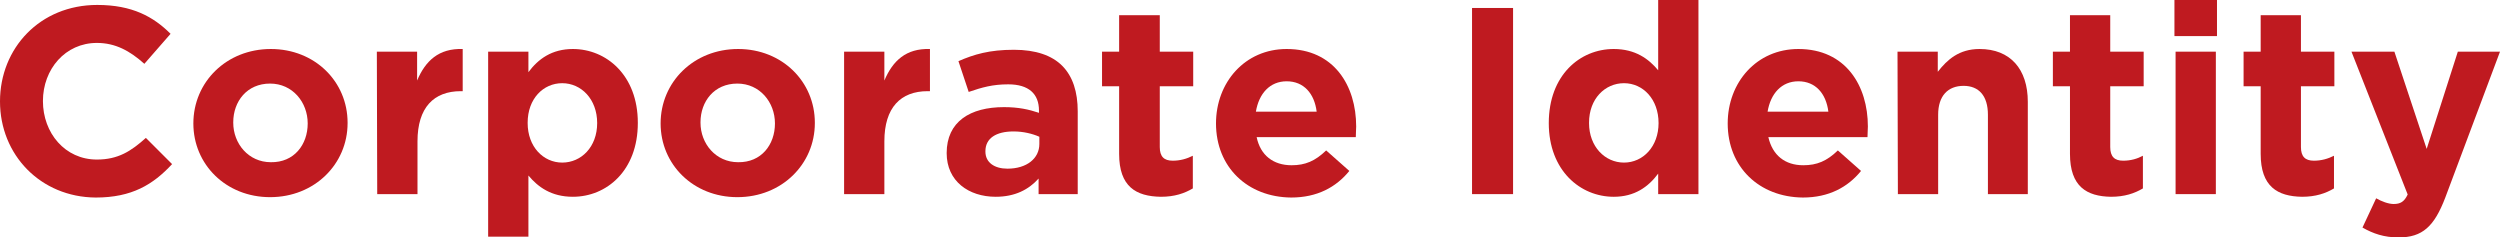
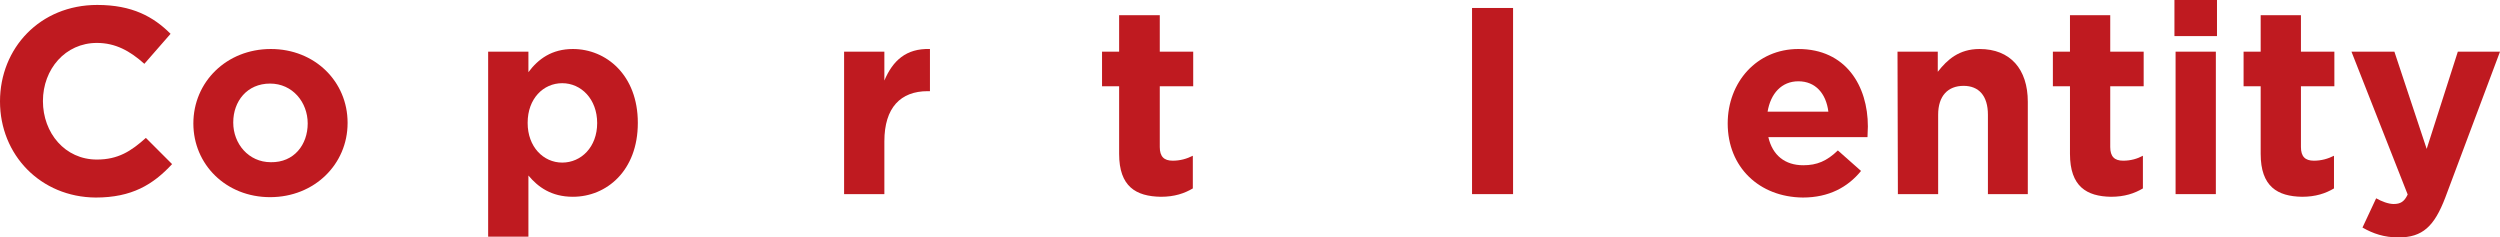
<svg xmlns="http://www.w3.org/2000/svg" version="1.1" id="レイヤー_1" x="0px" y="0px" viewBox="0 0 658.1 62.5" style="enable-background:new 0 0 658.1 62.5;" xml:space="preserve">
  <style type="text/css">
	.st0{fill:#BF1A20;}
</style>
  <g>
-     <path class="st0" d="M0,26.7L0,26.7c0-14,10.5-25.4,25.6-25.4c9.2,0,14.8,3.1,19.3,7.6L38,16.8c-3.8-3.4-7.6-5.5-12.5-5.5   c-8.3,0-14.2,6.9-14.2,15.3l0,0C11.3,35,17.1,42,25.5,42c5.6,0,9-2.2,12.9-5.7l6.9,6.9c-5,5.4-10.6,8.8-20.1,8.8   C10.7,51.9,0,40.8,0,26.7z" />
+     <path class="st0" d="M0,26.7L0,26.7c0-14,10.5-25.4,25.6-25.4c9.2,0,14.8,3.1,19.3,7.6L38,16.8c-3.8-3.4-7.6-5.5-12.5-5.5   c-8.3,0-14.2,6.9-14.2,15.3C11.3,35,17.1,42,25.5,42c5.6,0,9-2.2,12.9-5.7l6.9,6.9c-5,5.4-10.6,8.8-20.1,8.8   C10.7,51.9,0,40.8,0,26.7z" />
    <path class="st0" d="M50.9,32.5L50.9,32.5c0-10.9,8.7-19.6,20.4-19.6c11.6,0,20.2,8.6,20.2,19.4v0.1c0,10.8-8.7,19.5-20.4,19.5   C59.5,51.9,50.9,43.3,50.9,32.5z M81,32.5L81,32.5c0-5.6-4-10.5-9.9-10.5c-6.1,0-9.7,4.7-9.7,10.2v0.1c0,5.5,4,10.4,9.9,10.4   C77.4,42.8,81,38.1,81,32.5z" />
-     <path class="st0" d="M99.2,13.6h10.6v7.6c2.2-5.2,5.7-8.5,12-8.3V24h-0.5c-7.1,0-11.4,4.3-11.4,13.2v13.9H99.3L99.2,13.6L99.2,13.6   z" />
    <path class="st0" d="M128.5,13.6h10.6V19c2.6-3.5,6.2-6.1,11.7-6.1c8.8,0,17.1,6.9,17.1,19.4v0.1c0,12.5-8.2,19.4-17.1,19.4   c-5.7,0-9.2-2.6-11.7-5.6v16.1h-10.6V13.6z M157.2,32.4L157.2,32.4c0-6.3-4.2-10.5-9.2-10.5s-9.1,4.1-9.1,10.4v0.1   c0,6.2,4.1,10.4,9.1,10.4S157.2,38.7,157.2,32.4z" />
-     <path class="st0" d="M173.9,32.5L173.9,32.5c0-10.9,8.7-19.6,20.4-19.6c11.6,0,20.2,8.6,20.2,19.4v0.1c0,10.8-8.7,19.5-20.4,19.5   C182.5,51.9,173.9,43.3,173.9,32.5z M204,32.5L204,32.5c0-5.6-4-10.5-9.9-10.5c-6.1,0-9.7,4.7-9.7,10.2v0.1c0,5.5,4,10.4,9.9,10.4   C200.4,42.8,204,38.1,204,32.5z" />
    <path class="st0" d="M222.2,13.6h10.6v7.6c2.2-5.2,5.7-8.5,12-8.3V24h-0.6c-7.1,0-11.4,4.3-11.4,13.2v13.9h-10.6V13.6z" />
-     <path class="st0" d="M249.2,40.3L249.2,40.3c0-8.3,6.2-12.1,15.1-12.1c3.8,0,6.5,0.6,9.2,1.5v-0.6c0-4.4-2.7-6.9-8.1-6.9   c-4.1,0-6.9,0.8-10.4,2l-2.7-8.1c4.1-1.8,8.2-3,14.6-3c5.8,0,10,1.5,12.7,4.2c2.8,2.8,4.1,6.9,4.1,12v21.8h-10.3V47   c-2.6,2.9-6.2,4.8-11.3,4.8C255,51.8,249.2,47.7,249.2,40.3z M273.6,37.9V36c-1.8-0.8-4.2-1.4-6.8-1.4c-4.6,0-7.4,1.8-7.4,5.2v0.1   c0,2.9,2.4,4.5,5.8,4.5C270.3,44.4,273.6,41.7,273.6,37.9z" />
    <path class="st0" d="M294.6,40.5V22.7h-4.5v-9.1h4.5V4h10.7v9.6h8.8v9.1h-8.8v16c0,2.5,1.1,3.6,3.4,3.6c2,0,3.7-0.5,5.3-1.3v8.6   c-2.2,1.3-4.8,2.2-8.4,2.2C299,51.7,294.6,49.1,294.6,40.5z" />
-     <path class="st0" d="M320.1,32.5L320.1,32.5c0-10.8,7.6-19.6,18.6-19.6c12.5,0,18.3,9.7,18.3,20.4c0,0.8-0.1,1.8-0.1,2.8h-26.1   c1,4.8,4.4,7.4,9.2,7.4c3.6,0,6.2-1.1,9.1-3.9l6.1,5.4c-3.5,4.3-8.5,7-15.3,7C328.4,51.9,320.1,44,320.1,32.5z M346.6,29.4   c-0.6-4.8-3.4-8-7.9-8c-4.4,0-7.3,3.2-8.1,8H346.6z" />
    <path class="st0" d="M387.5,2.1h10.8v49h-10.8V2.1z" />
-     <path class="st0" d="M407.7,32.4L407.7,32.4c0-12.6,8.2-19.5,17.1-19.5c5.7,0,9.2,2.6,11.7,5.6V0h10.6v51.1h-10.6v-5.4   c-2.6,3.5-6.2,6.1-11.7,6.1C416,51.8,407.7,44.9,407.7,32.4z M436.6,32.4L436.6,32.4c0-6.3-4.1-10.5-9.1-10.5s-9.2,4.1-9.2,10.4   v0.1c0,6.2,4.2,10.4,9.2,10.4S436.6,38.6,436.6,32.4z" />
    <path class="st0" d="M454.8,32.5L454.8,32.5c0-10.8,7.6-19.6,18.6-19.6c12.5,0,18.3,9.7,18.3,20.4c0,0.8-0.1,1.8-0.1,2.8h-26.1   c1.1,4.8,4.4,7.4,9.2,7.4c3.6,0,6.2-1.1,9.1-3.9l6.1,5.4c-3.5,4.3-8.5,7-15.3,7C463.1,51.9,454.8,44,454.8,32.5z M481.3,29.4   c-0.6-4.8-3.4-8-7.9-8c-4.4,0-7.3,3.2-8.1,8H481.3z" />
    <path class="st0" d="M499.5,13.6h10.6v5.3c2.5-3.2,5.6-6,11-6c8.1,0,12.7,5.3,12.7,13.9v24.3h-10.5V30.2c0-5-2.4-7.6-6.4-7.6   c-4.1,0-6.7,2.6-6.7,7.6v20.9h-10.6L499.5,13.6L499.5,13.6z" />
    <path class="st0" d="M544.9,40.5V22.7h-4.5v-9.1h4.5V4h10.6v9.6h8.8v9.1h-8.8v16c0,2.5,1.1,3.6,3.4,3.6c2,0,3.7-0.5,5.2-1.3v8.6   c-2.2,1.3-4.8,2.2-8.4,2.2C549.3,51.7,544.9,49.1,544.9,40.5z" />
    <path class="st0" d="M572.4,0h11.2v9.5h-11.2V0z M572.7,13.6h10.6v37.5h-10.6V13.6z" />
    <path class="st0" d="M595.1,40.5V22.7h-4.5v-9.1h4.5V4h10.6v9.6h8.8v9.1h-8.8v16c0,2.5,1.1,3.6,3.4,3.6c2,0,3.7-0.5,5.3-1.3v8.6   c-2.2,1.3-4.8,2.2-8.4,2.2C599.5,51.7,595.1,49.1,595.1,40.5z" />
    <path class="st0" d="M647,13.6h11.1L643.7,52c-2.9,7.6-6,10.5-12.3,10.5c-3.8,0-6.7-1-9.5-2.6l3.6-7.7c1.4,0.8,3.2,1.5,4.6,1.5   c1.8,0,2.8-0.6,3.7-2.5L619,13.6h11.3l8.5,25.6L647,13.6z" />
  </g>
</svg>